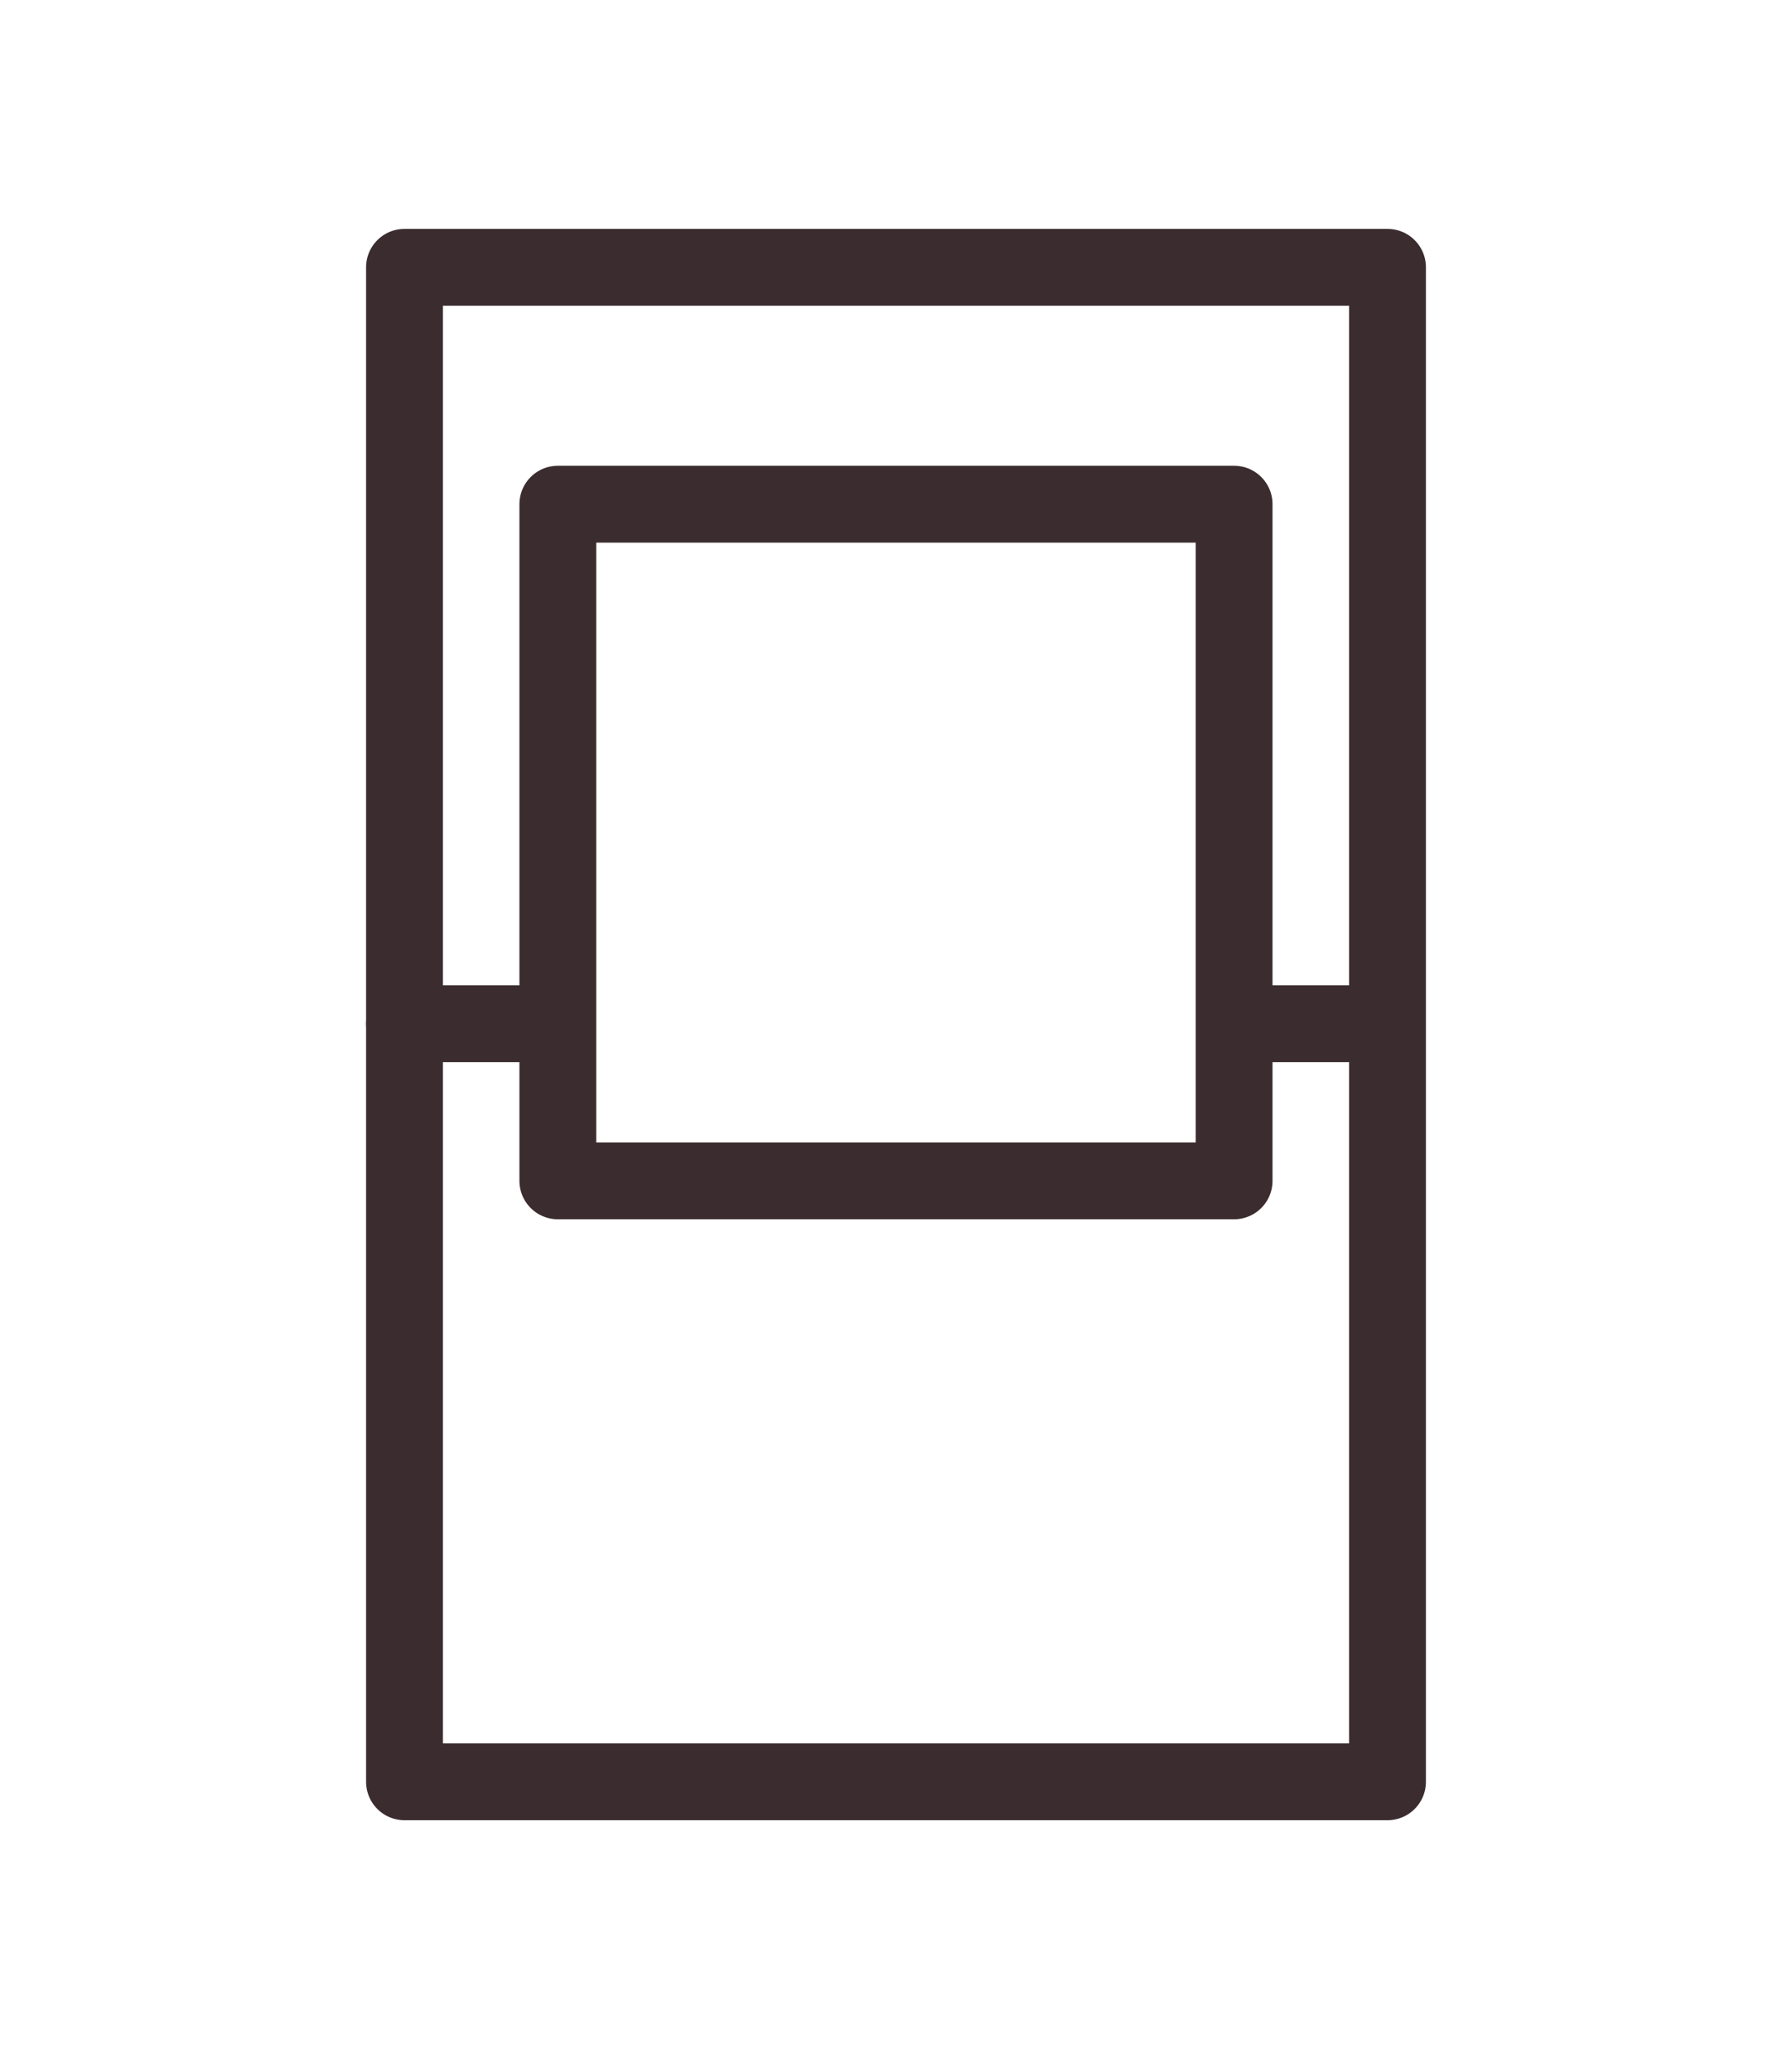
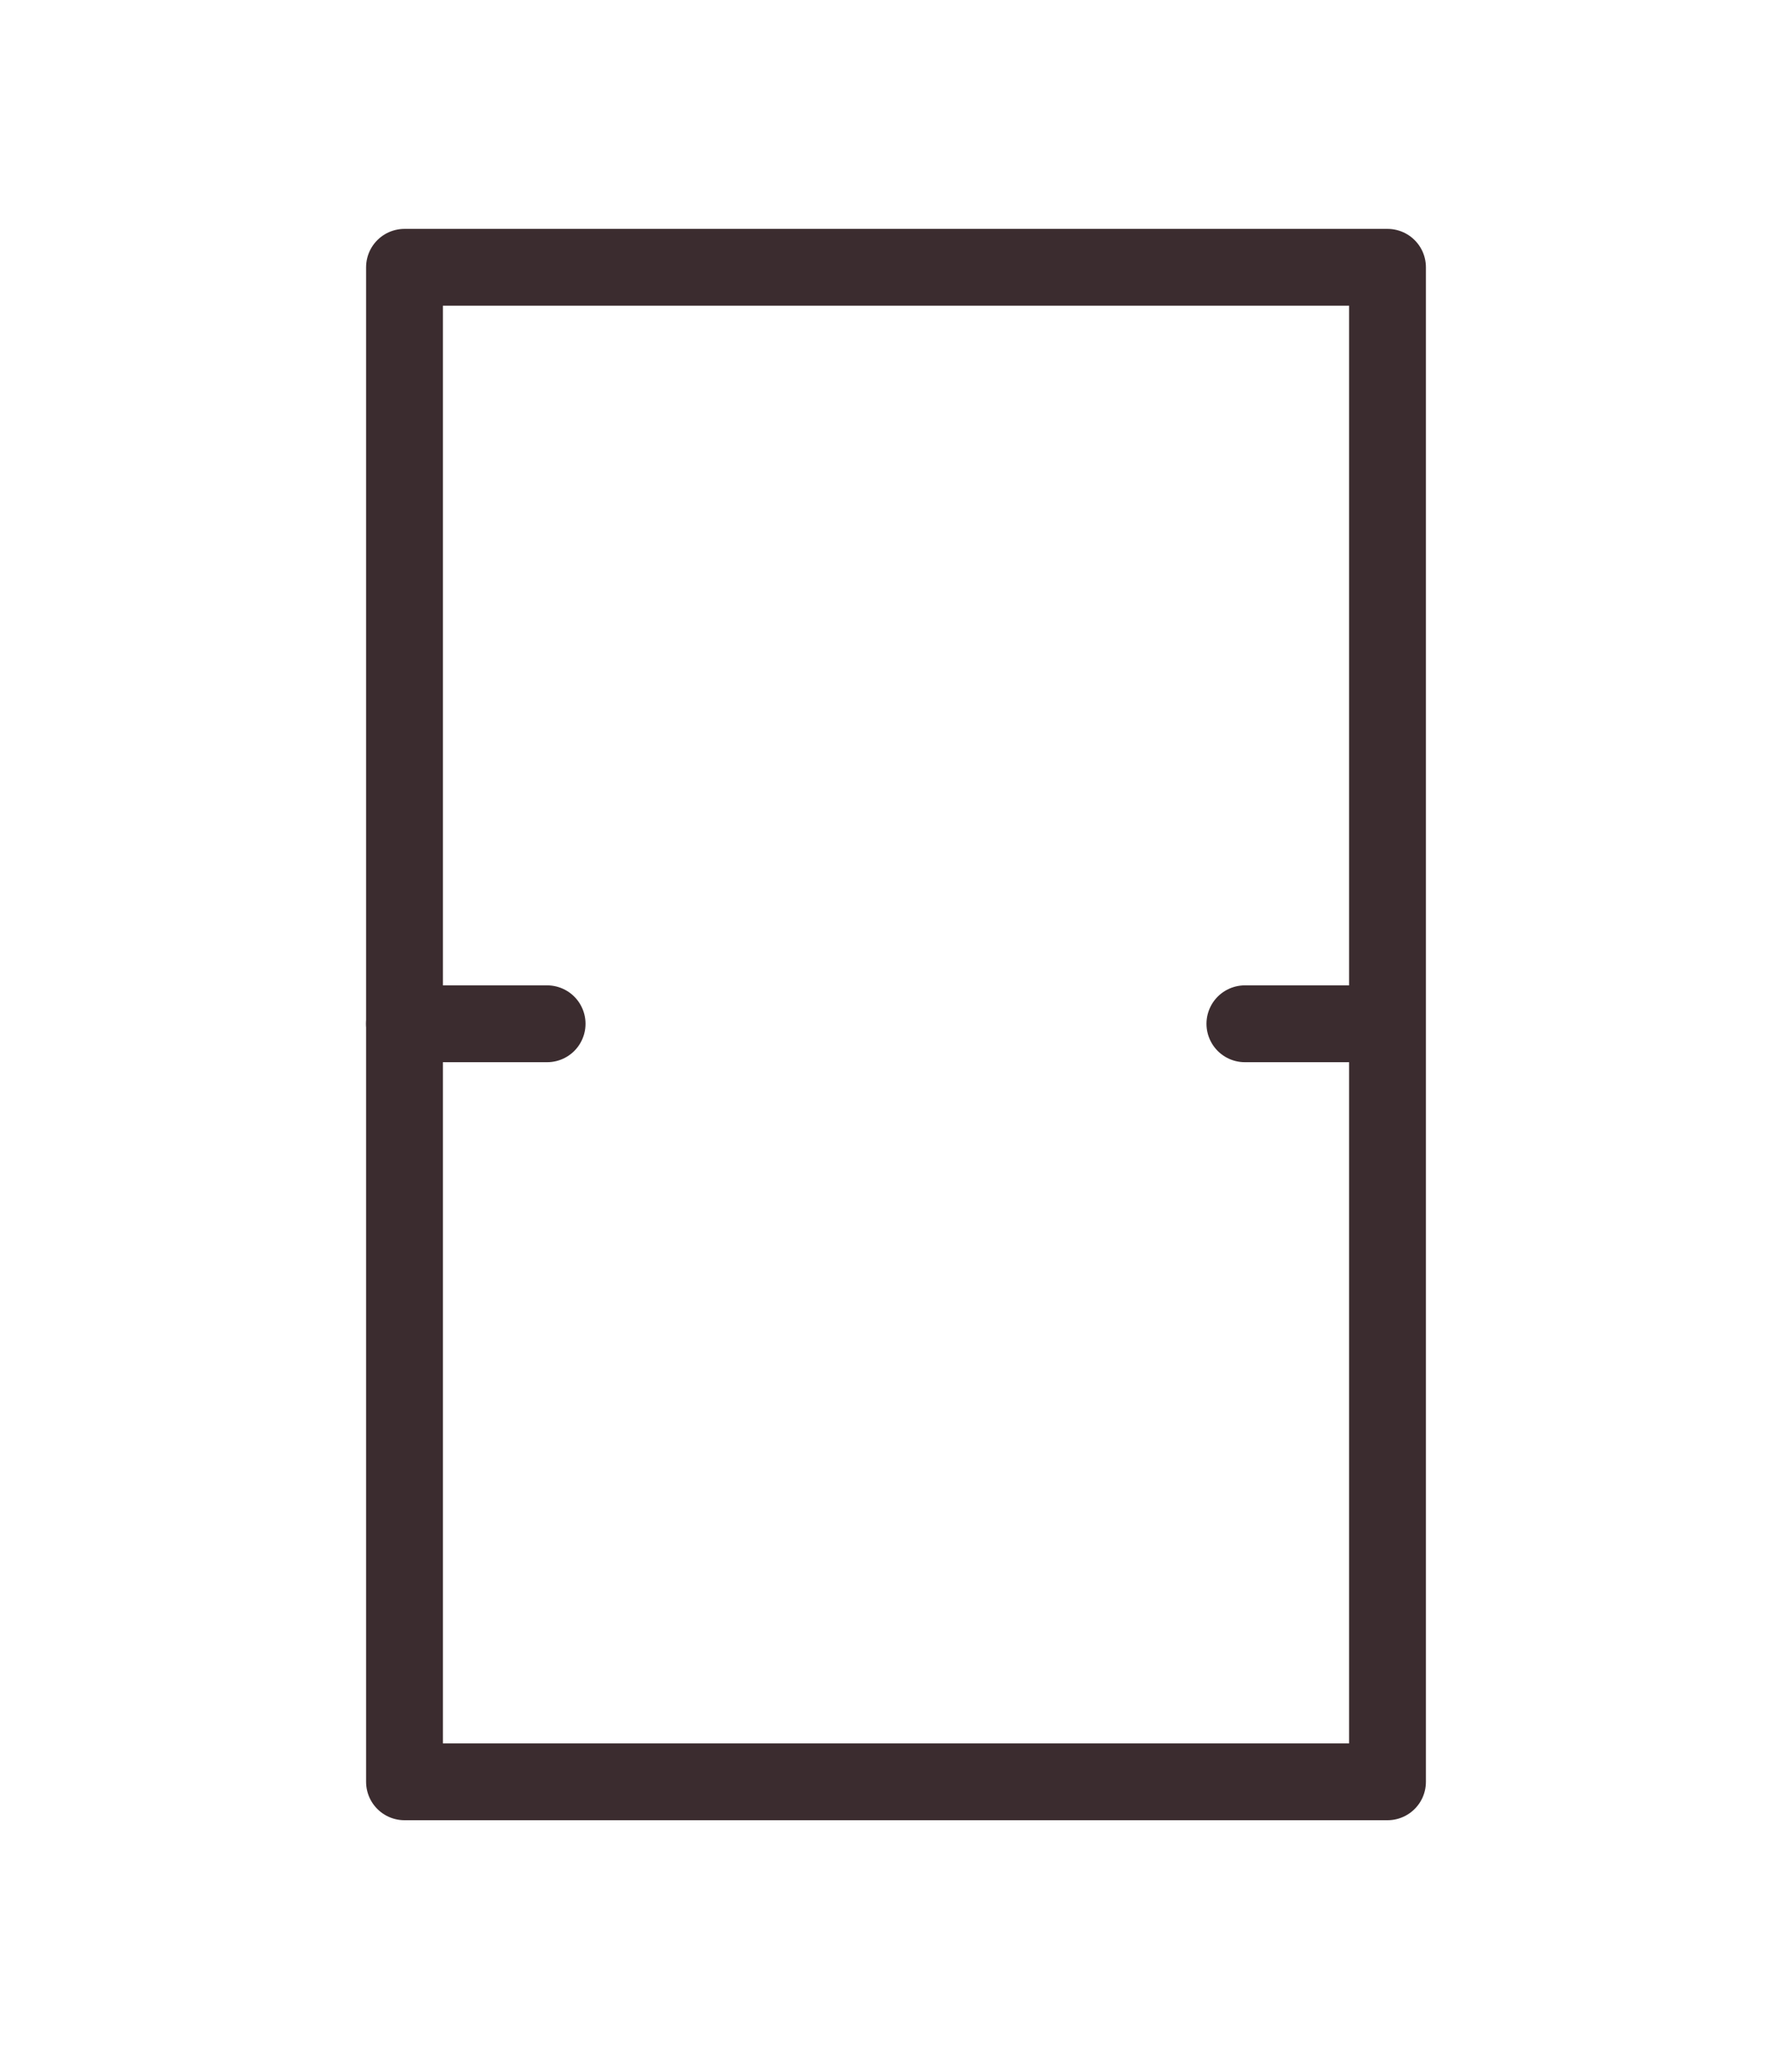
<svg xmlns="http://www.w3.org/2000/svg" version="1.1" id="Vrstva_1" x="0px" y="0px" width="35px" height="40px" viewBox="0 0 35 40" style="enable-background:new 0 0 35 40;" xml:space="preserve">
  <style type="text/css">
	.st0{fill:none;stroke:#3B2C2F;stroke-width:1.5;stroke-linecap:round;stroke-linejoin:round;}
</style>
  <g>
    <rect x="7.9" y="5.218" class="st0" width="19.2" height="29.564" />
    <line class="st0" x1="7.9" y1="19.985" x2="10.686" y2="19.985" />
    <line class="st0" x1="24.314" y1="19.985" x2="27.07" y2="19.985" />
-     <rect x="10.895" y="9.842" class="st0" width="13.209" height="13.209" />
  </g>
</svg>